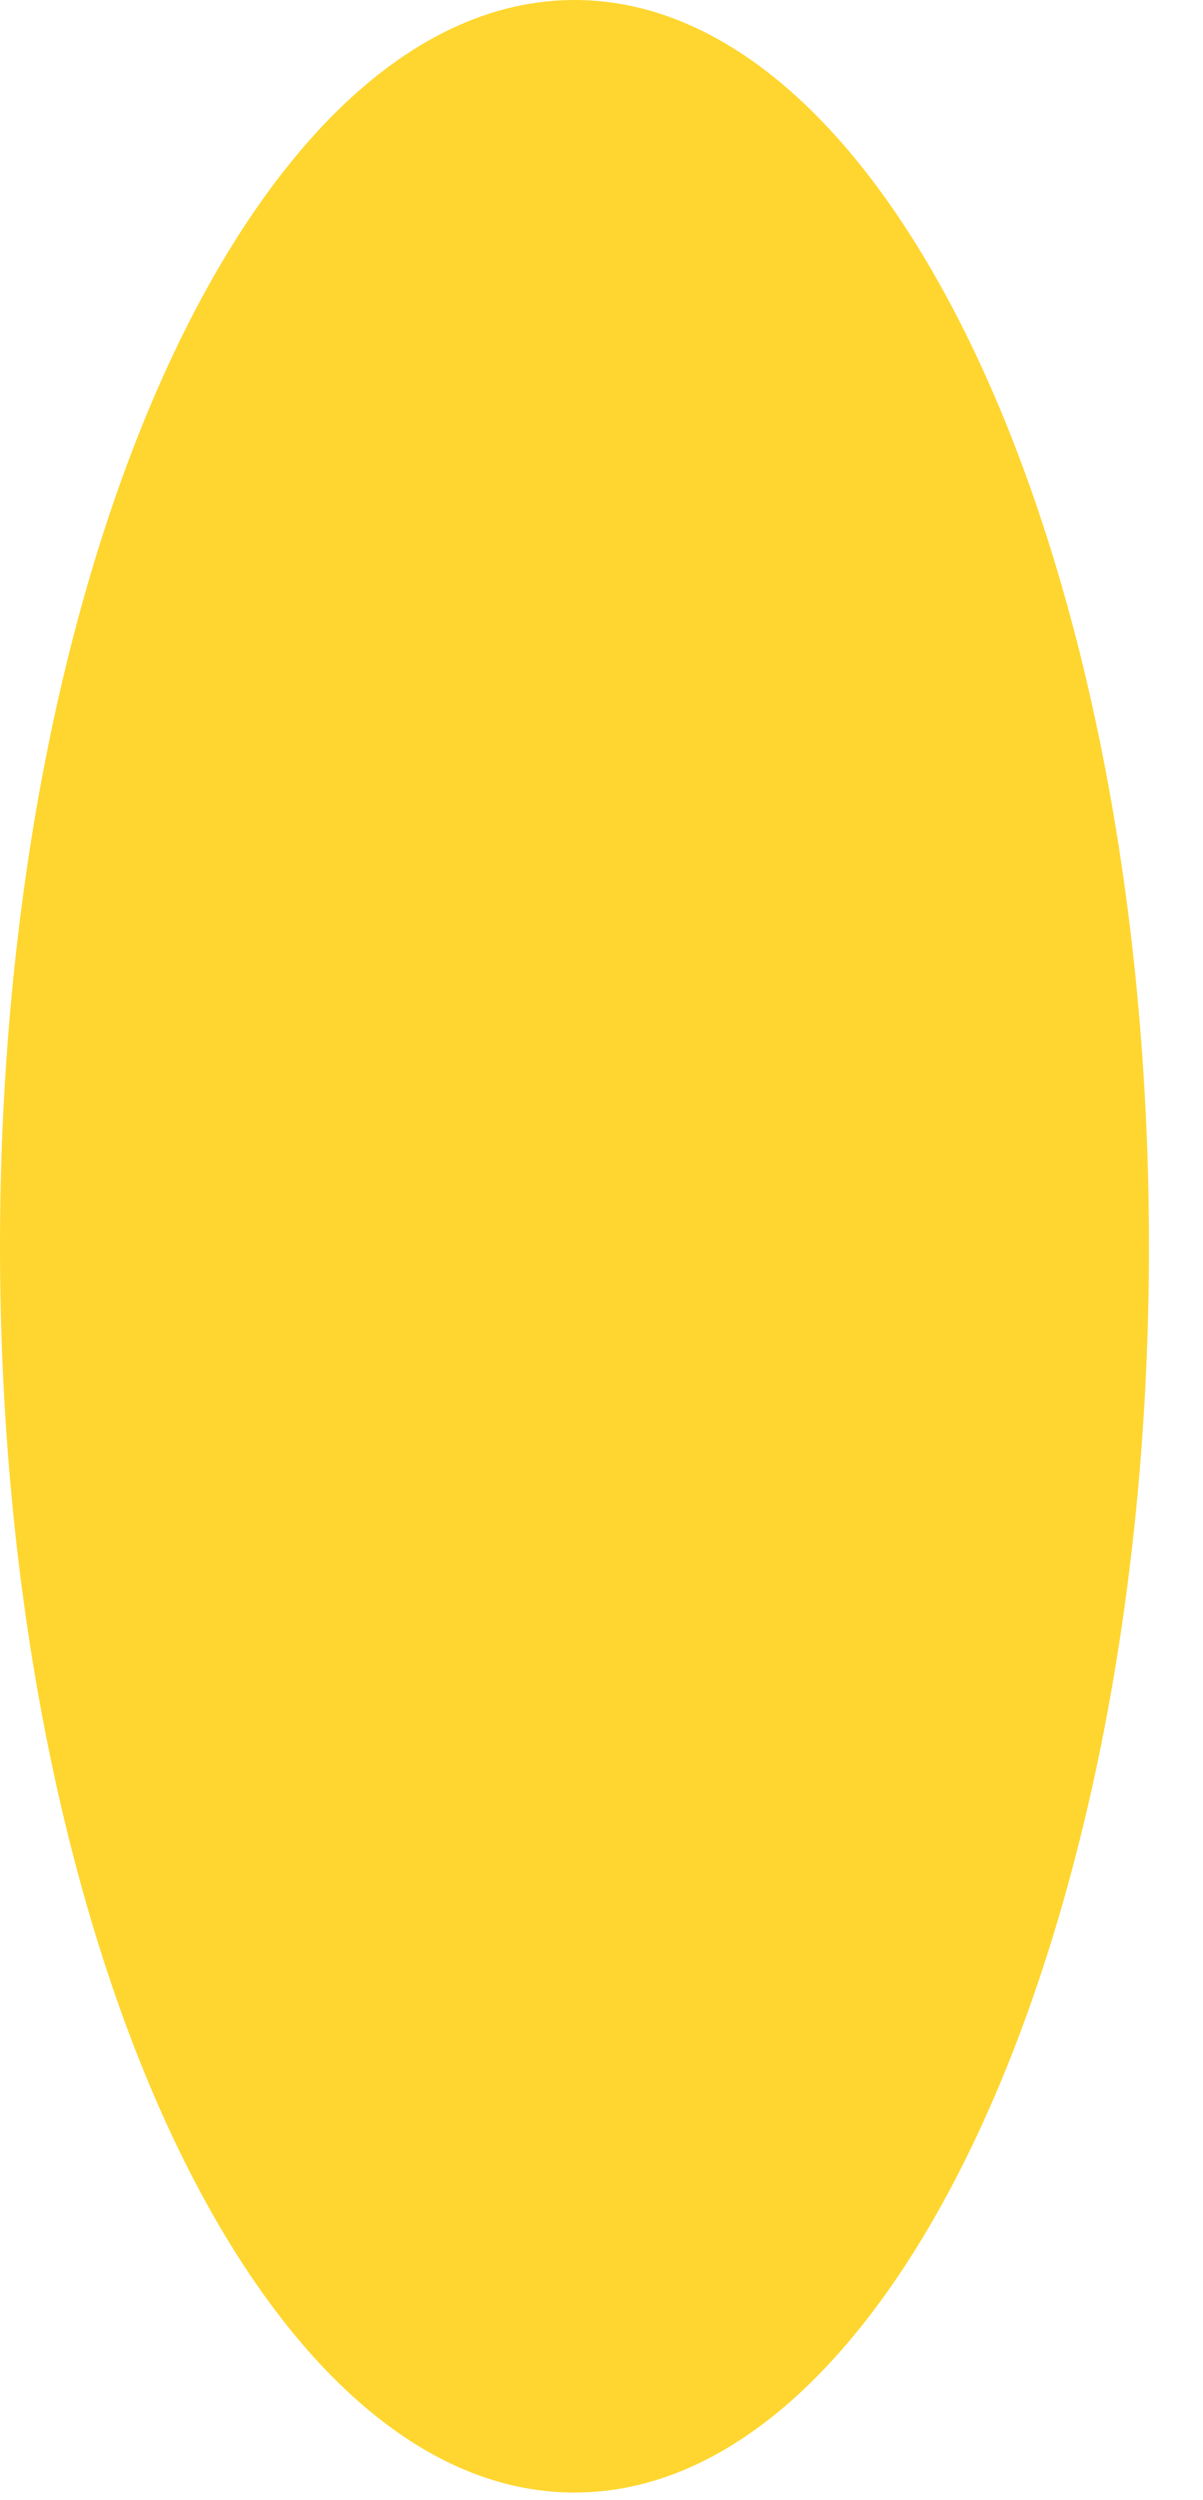
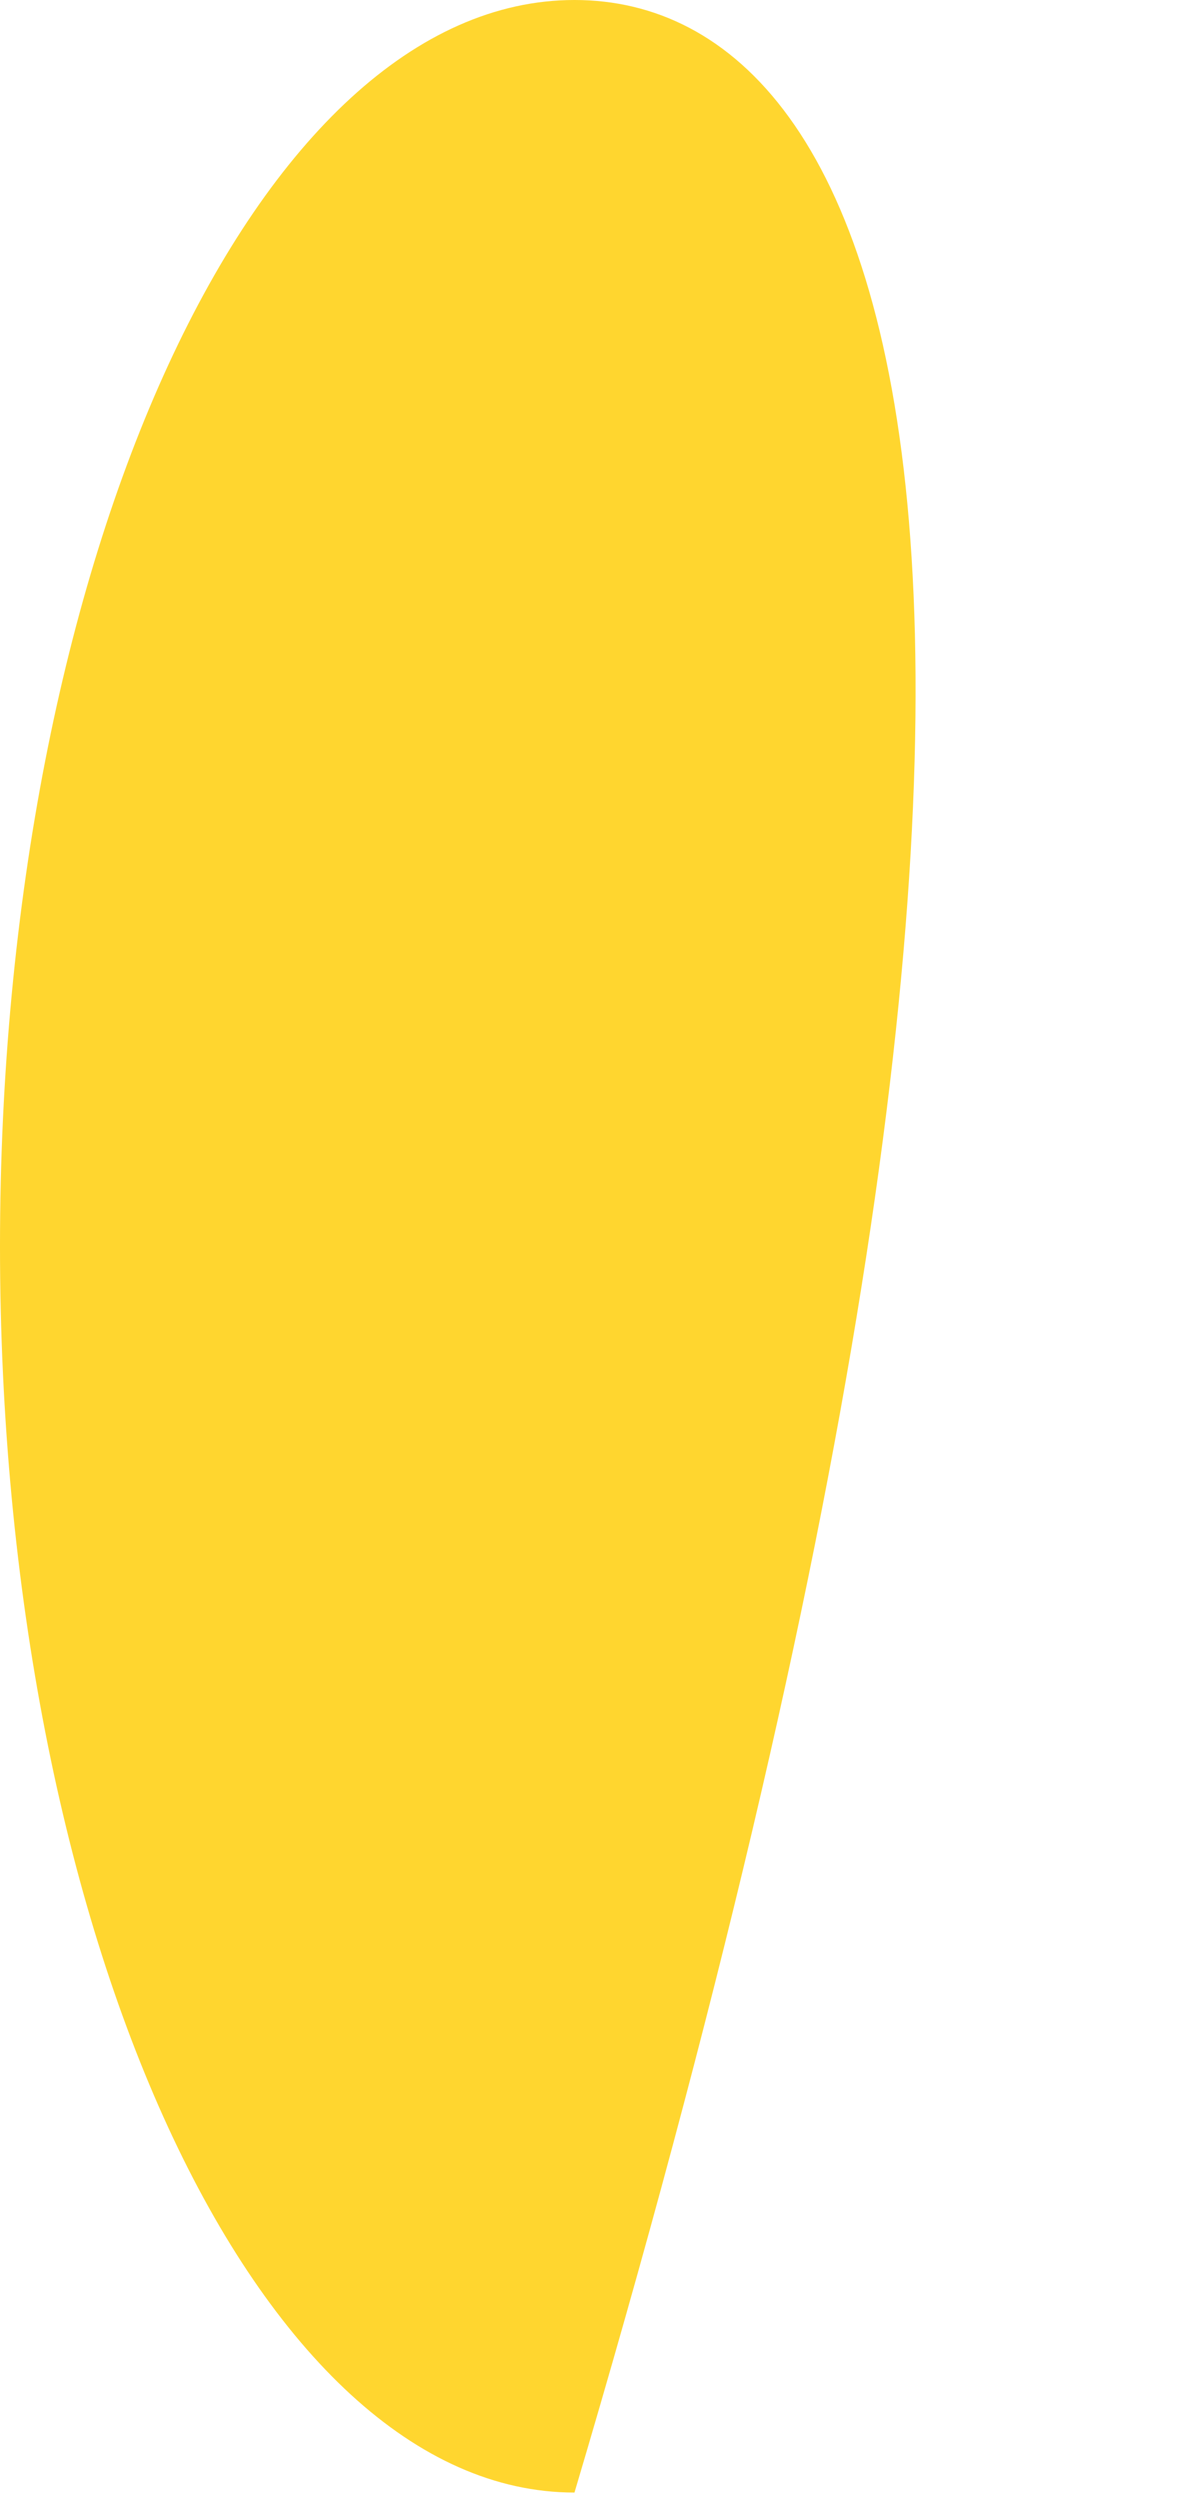
<svg xmlns="http://www.w3.org/2000/svg" fill="none" height="100%" overflow="visible" preserveAspectRatio="none" style="display: block;" viewBox="0 0 13 27" width="100%">
-   <path d="M6.208 26.918C9.637 26.918 12.416 20.892 12.416 13.459C12.416 6.026 9.637 0 6.208 0C2.779 0 0 6.026 0 13.459C0 20.892 2.779 26.918 6.208 26.918Z" fill="#FFD62F" id="Vector" />
+   <path d="M6.208 26.918C12.416 6.026 9.637 0 6.208 0C2.779 0 0 6.026 0 13.459C0 20.892 2.779 26.918 6.208 26.918Z" fill="#FFD62F" id="Vector" />
</svg>